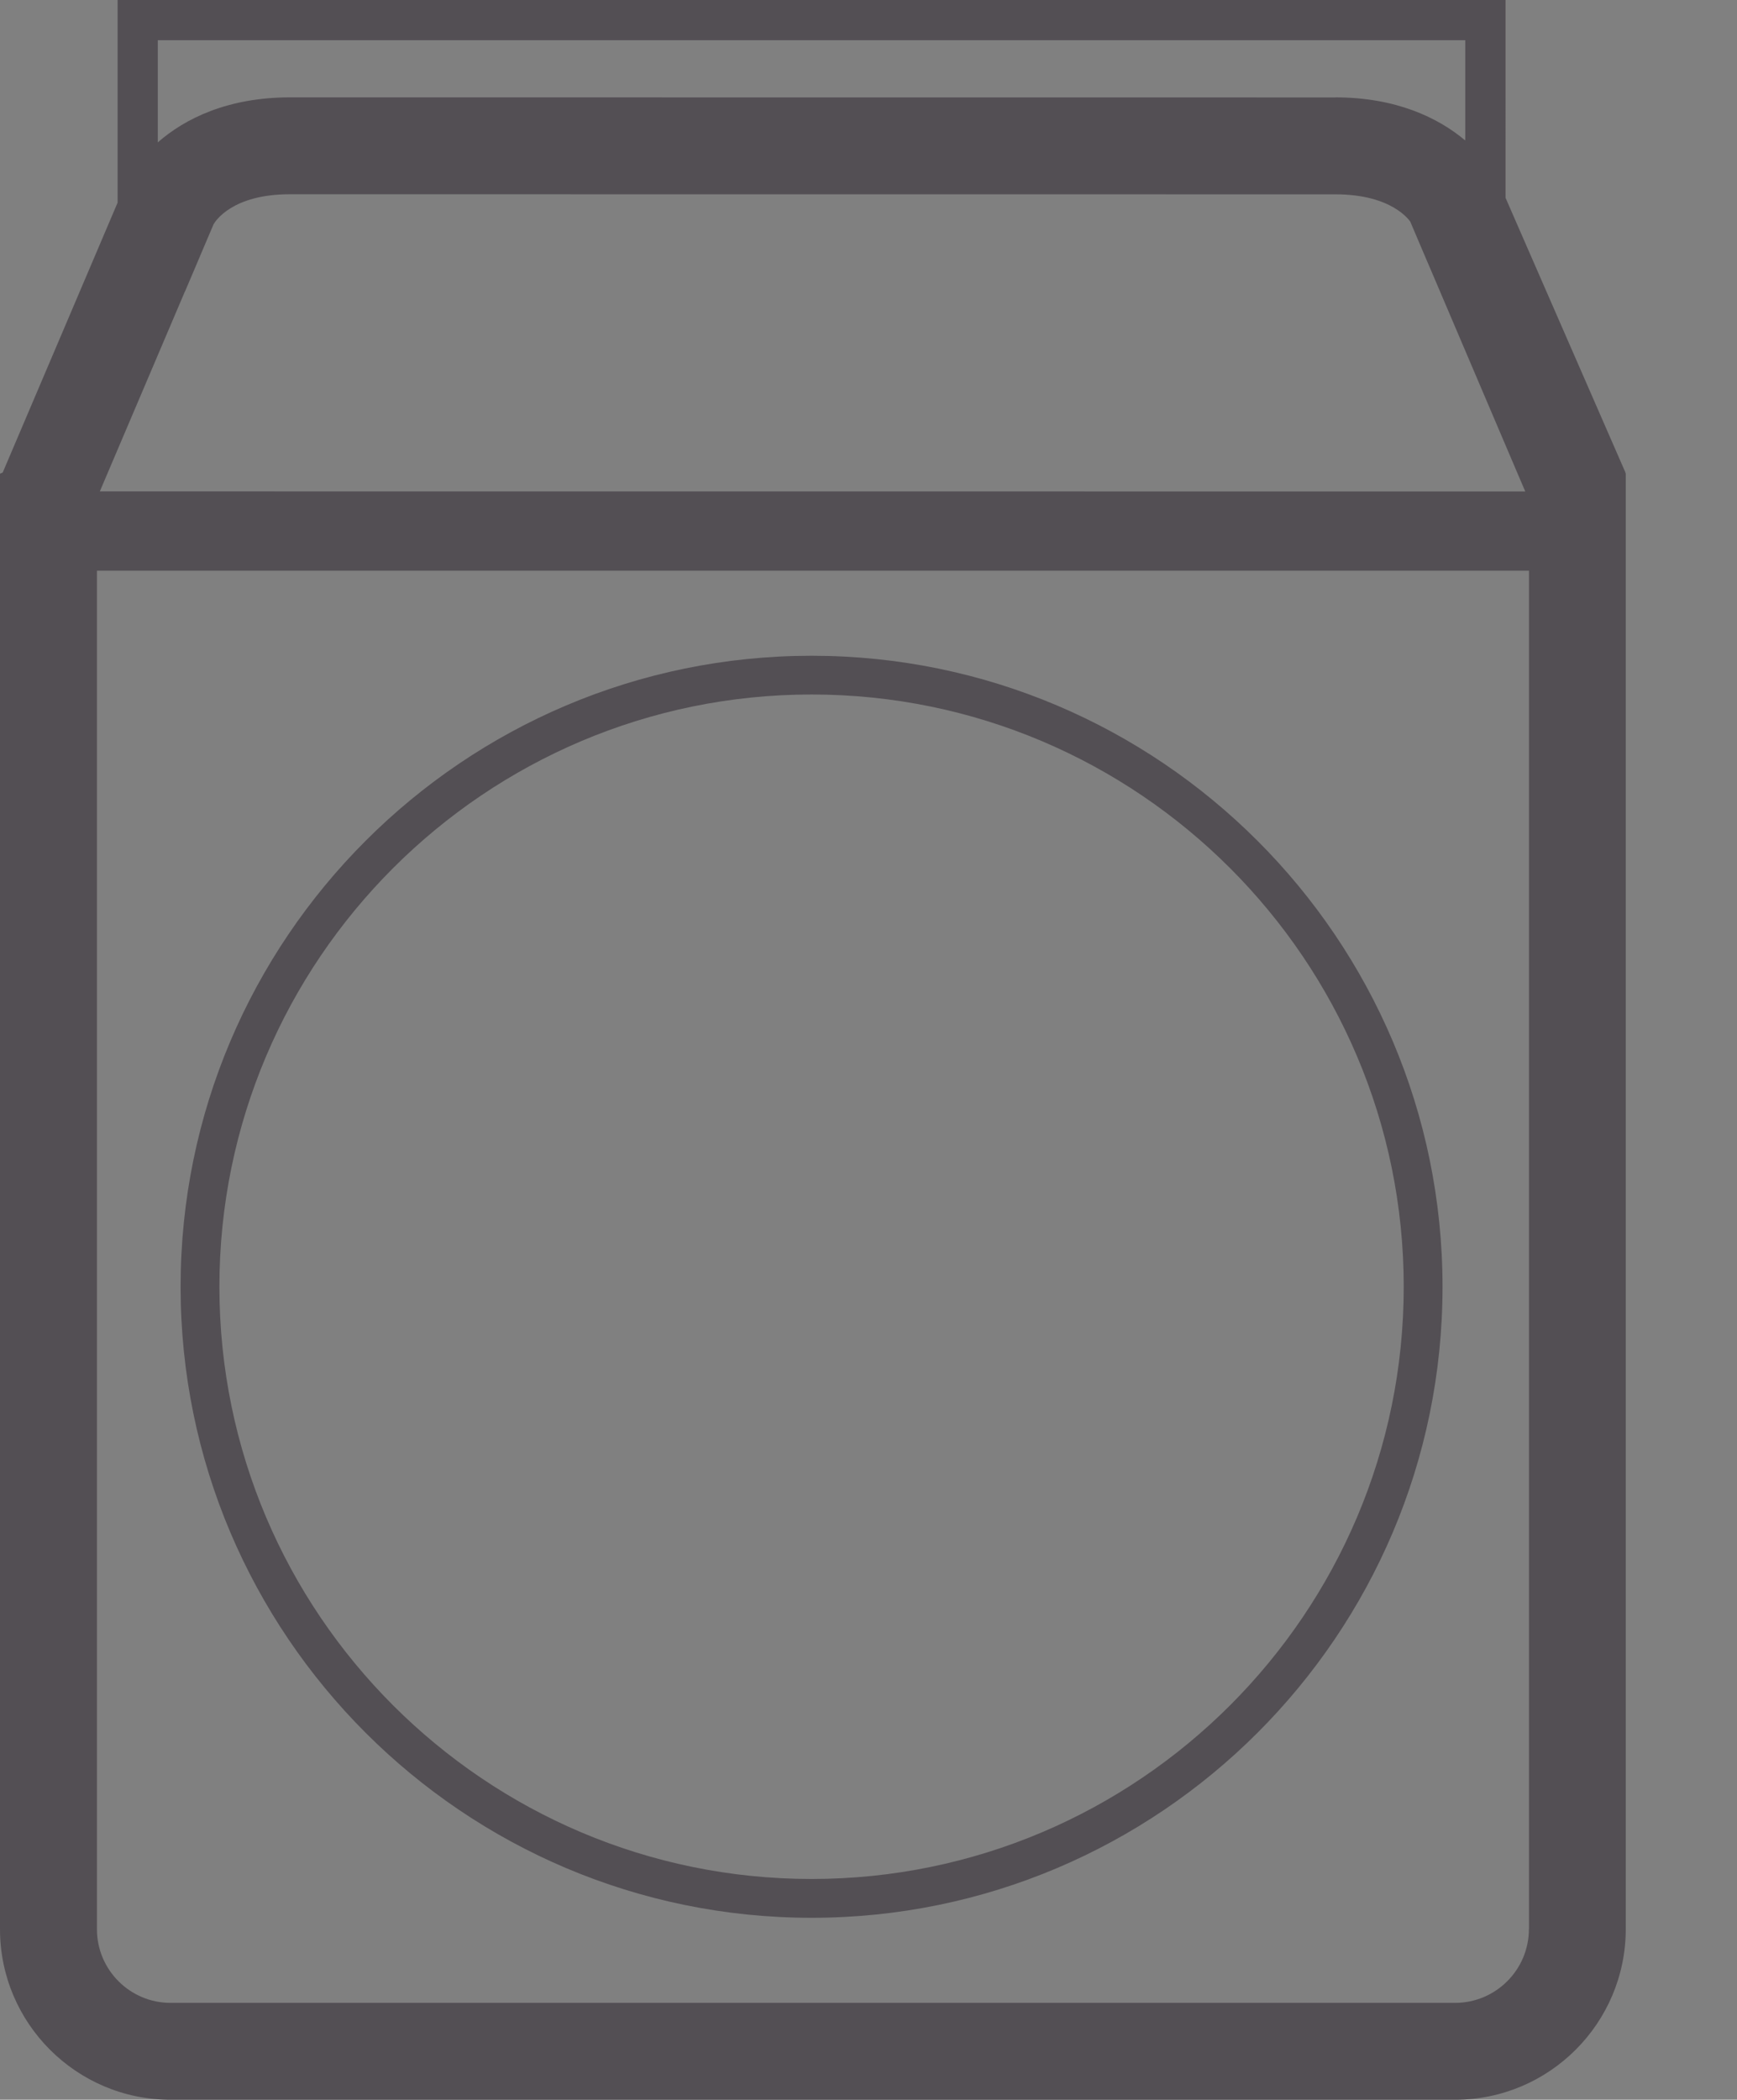
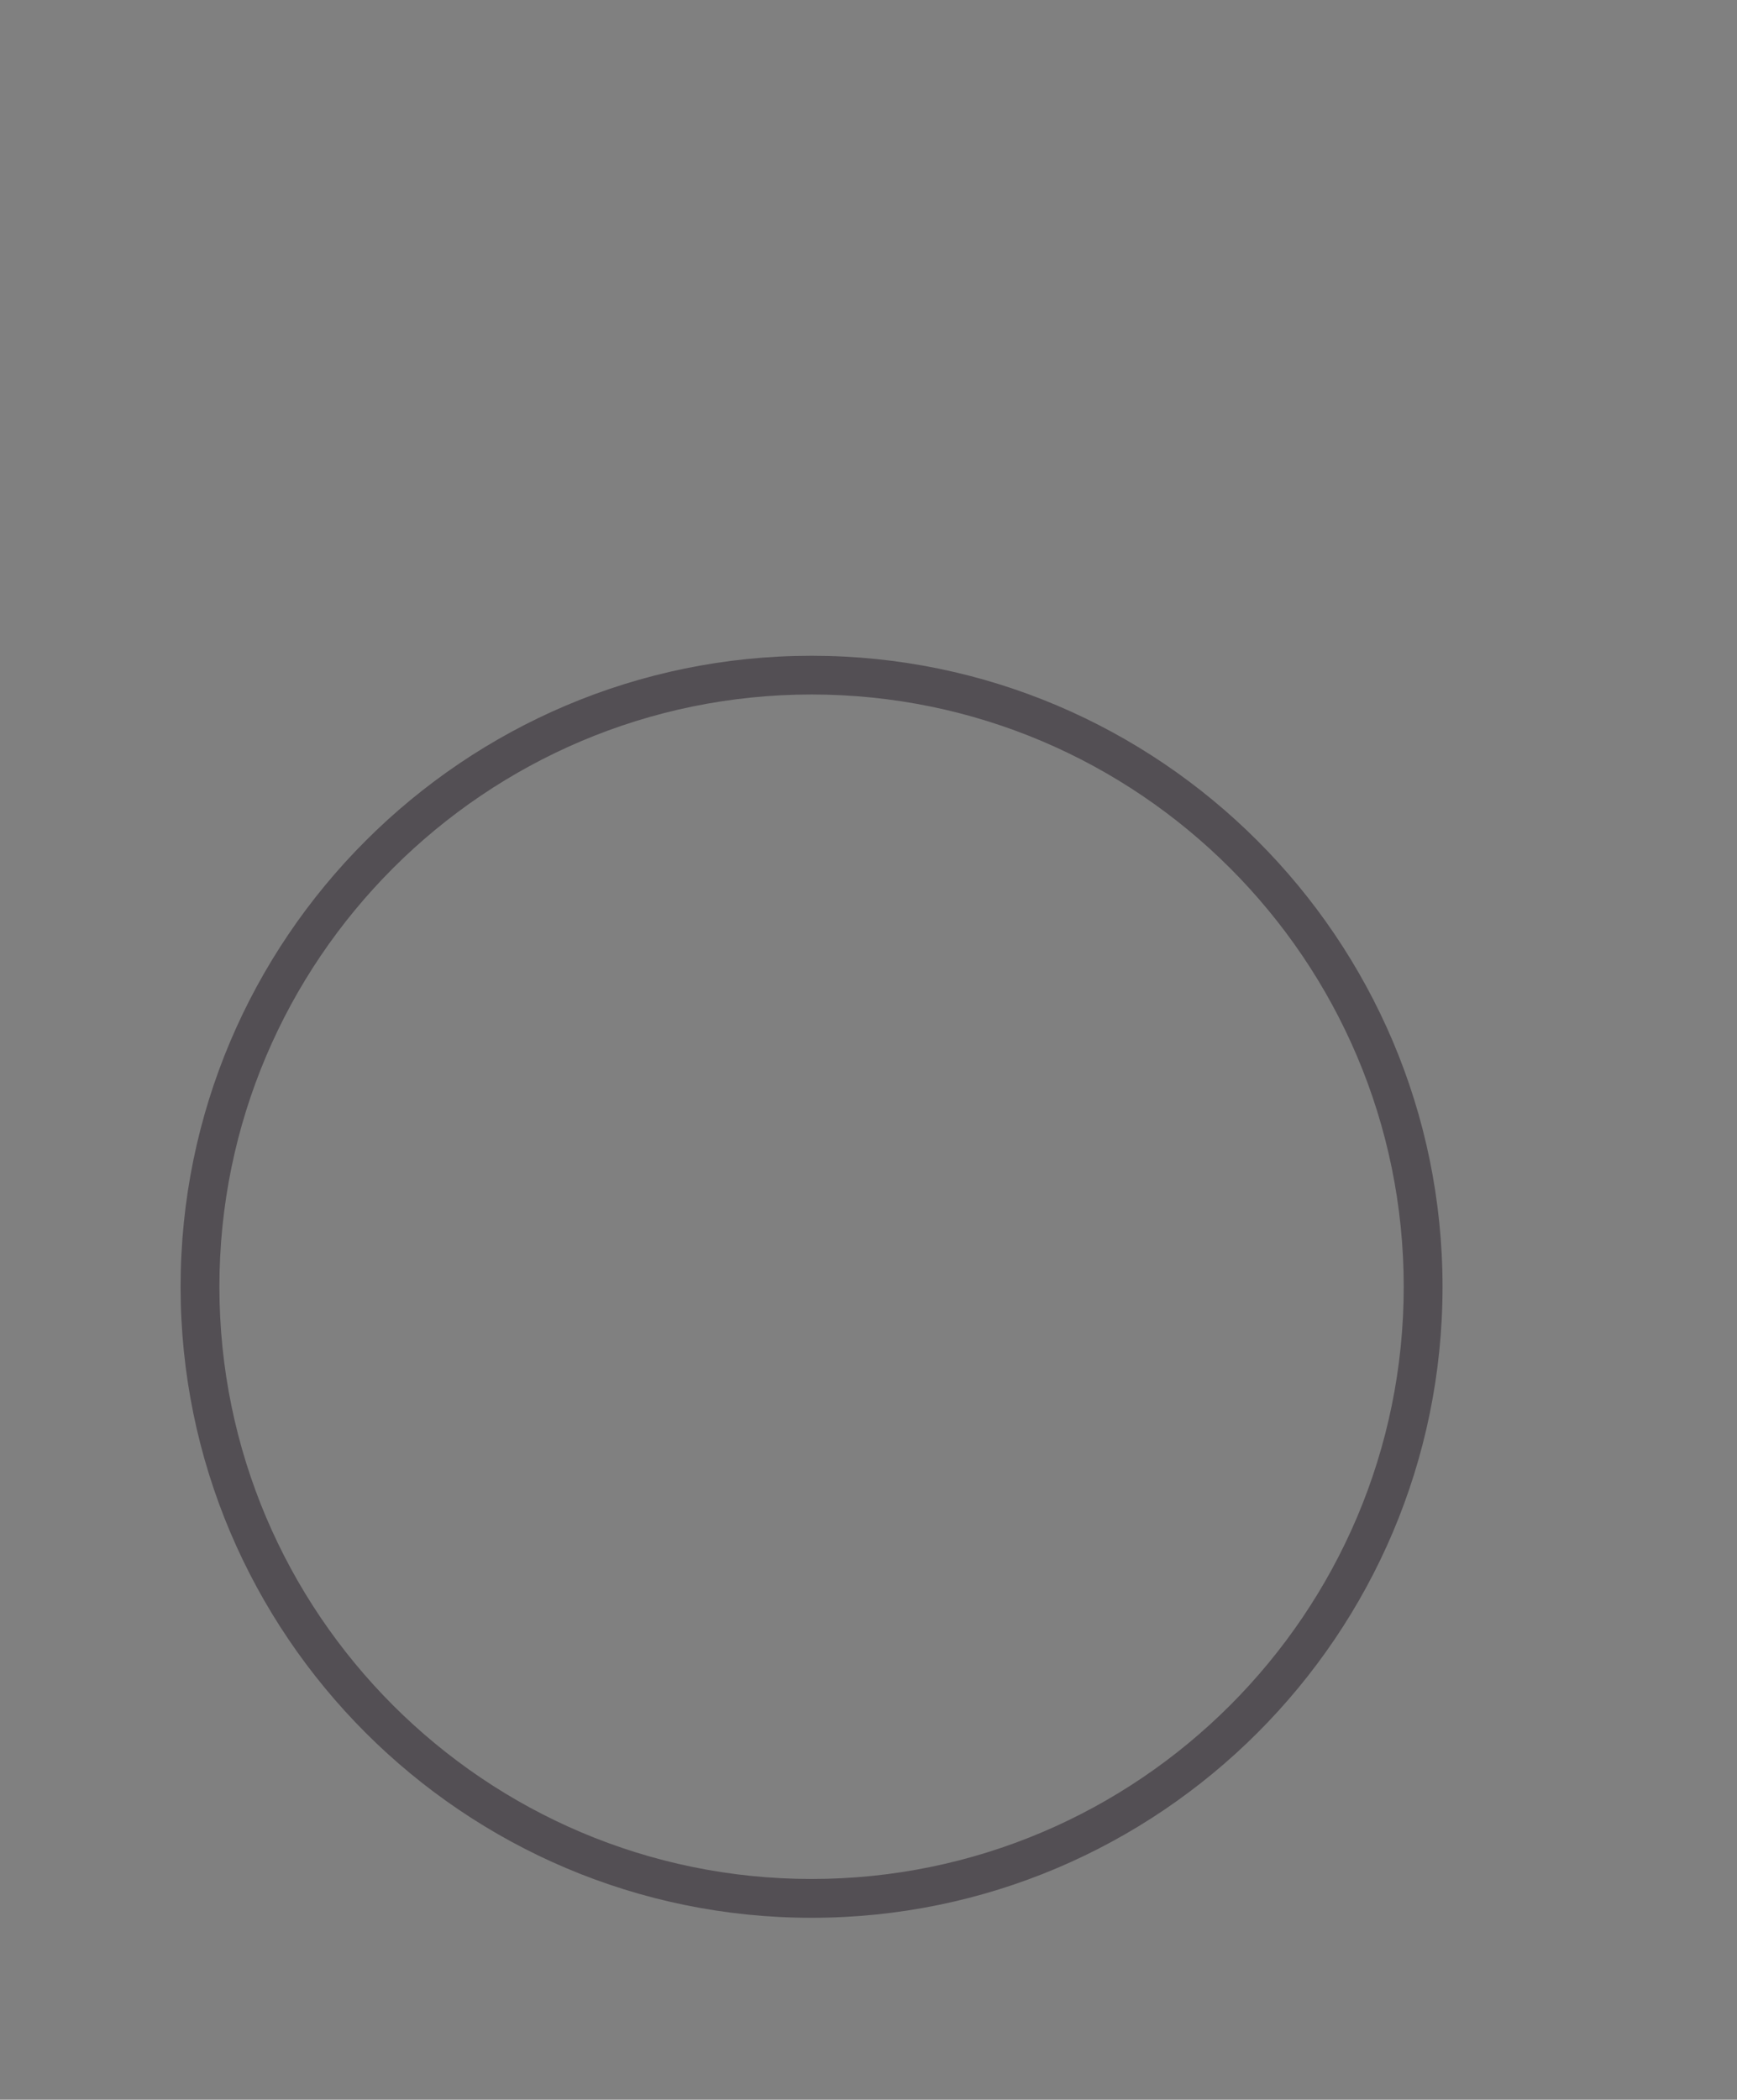
<svg xmlns="http://www.w3.org/2000/svg" id="Ebene_2" data-name="Ebene 2" viewBox="0 0 21.035 25.424">
  <rect x="0" y="0" width="21.035" height="25.424" fill="#808080" stroke="none" />
  <defs>
    <style>
      .cls-1 {
        fill: none;
      }

      .cls-1, .cls-2, .cls-3 {
        stroke-width: 0px;
      }

      .cls-2 {
        fill: #534f54;
      }

      .cls-3 {
        fill: #fff;
      }
    </style>
  </defs>
  <g id="Ebene_1-2" data-name="Ebene 1">
    <g>
      <path class="cls-1" d="M9.828,22.751c3.954,0,7.171-3.217,7.171-7.171s-3.217-7.171-7.171-7.171-7.171,3.217-7.171,7.171,3.217,7.171,7.171,7.171Z" />
      <path class="cls-1" d="M9.828,7.94c4.213,0,7.641,3.428,7.641,7.641s-3.428,7.64-7.641,7.64-7.641-3.427-7.641-7.64,3.428-7.641,7.641-7.641Z" />
      <polygon class="cls-3" points="21.035 5.95 21.035 5.95 21.035 5.95 21.035 5.95" />
      <g>
        <path class="cls-2" d="M9.828,23.221c4.213,0,7.641-3.427,7.641-7.64s-3.428-7.641-7.641-7.641-7.641,3.428-7.641,7.641,3.428,7.64,7.641,7.64ZM9.828,8.409c3.954,0,7.171,3.217,7.171,7.171s-3.217,7.171-7.171,7.171-7.171-3.217-7.171-7.171,3.217-7.171,7.171-7.171Z" />
-         <path class="cls-2" d="M0,5.736v17.623c0,1.139.926,2.065,2.065,2.065h15.556c1.14,0,2.067-.927,2.067-2.068V5.736l-.008-.024-1.448-3.317V0H1.424l-0,2.454L.033,5.721M16.172,1.18l-12.662-.001c-.749,0-1.27.256-1.599.545l0-1.237h15.833v1.214c-.328-.277-.841-.522-1.573-.522ZM2.24,3.53l.104-.244.103-.243.139-.327c.021-.037.225-.364.923-.364l12.662.001c.699,0,.902.327.907.33l.153.36.104.243.104.244.94,2.206.092.215-17.262-.001.091-.214.939-2.206ZM.572,5.95h0s0,0,0,0h-0ZM18.515,23.357c0,.493-.401.894-.894.894H2.065c-.491,0-.891-.4-.891-.891V6.91h17.342v16.447ZM19.109,5.952h0,0s0,0,0,0Z" />
      </g>
    </g>
  </g>
</svg>